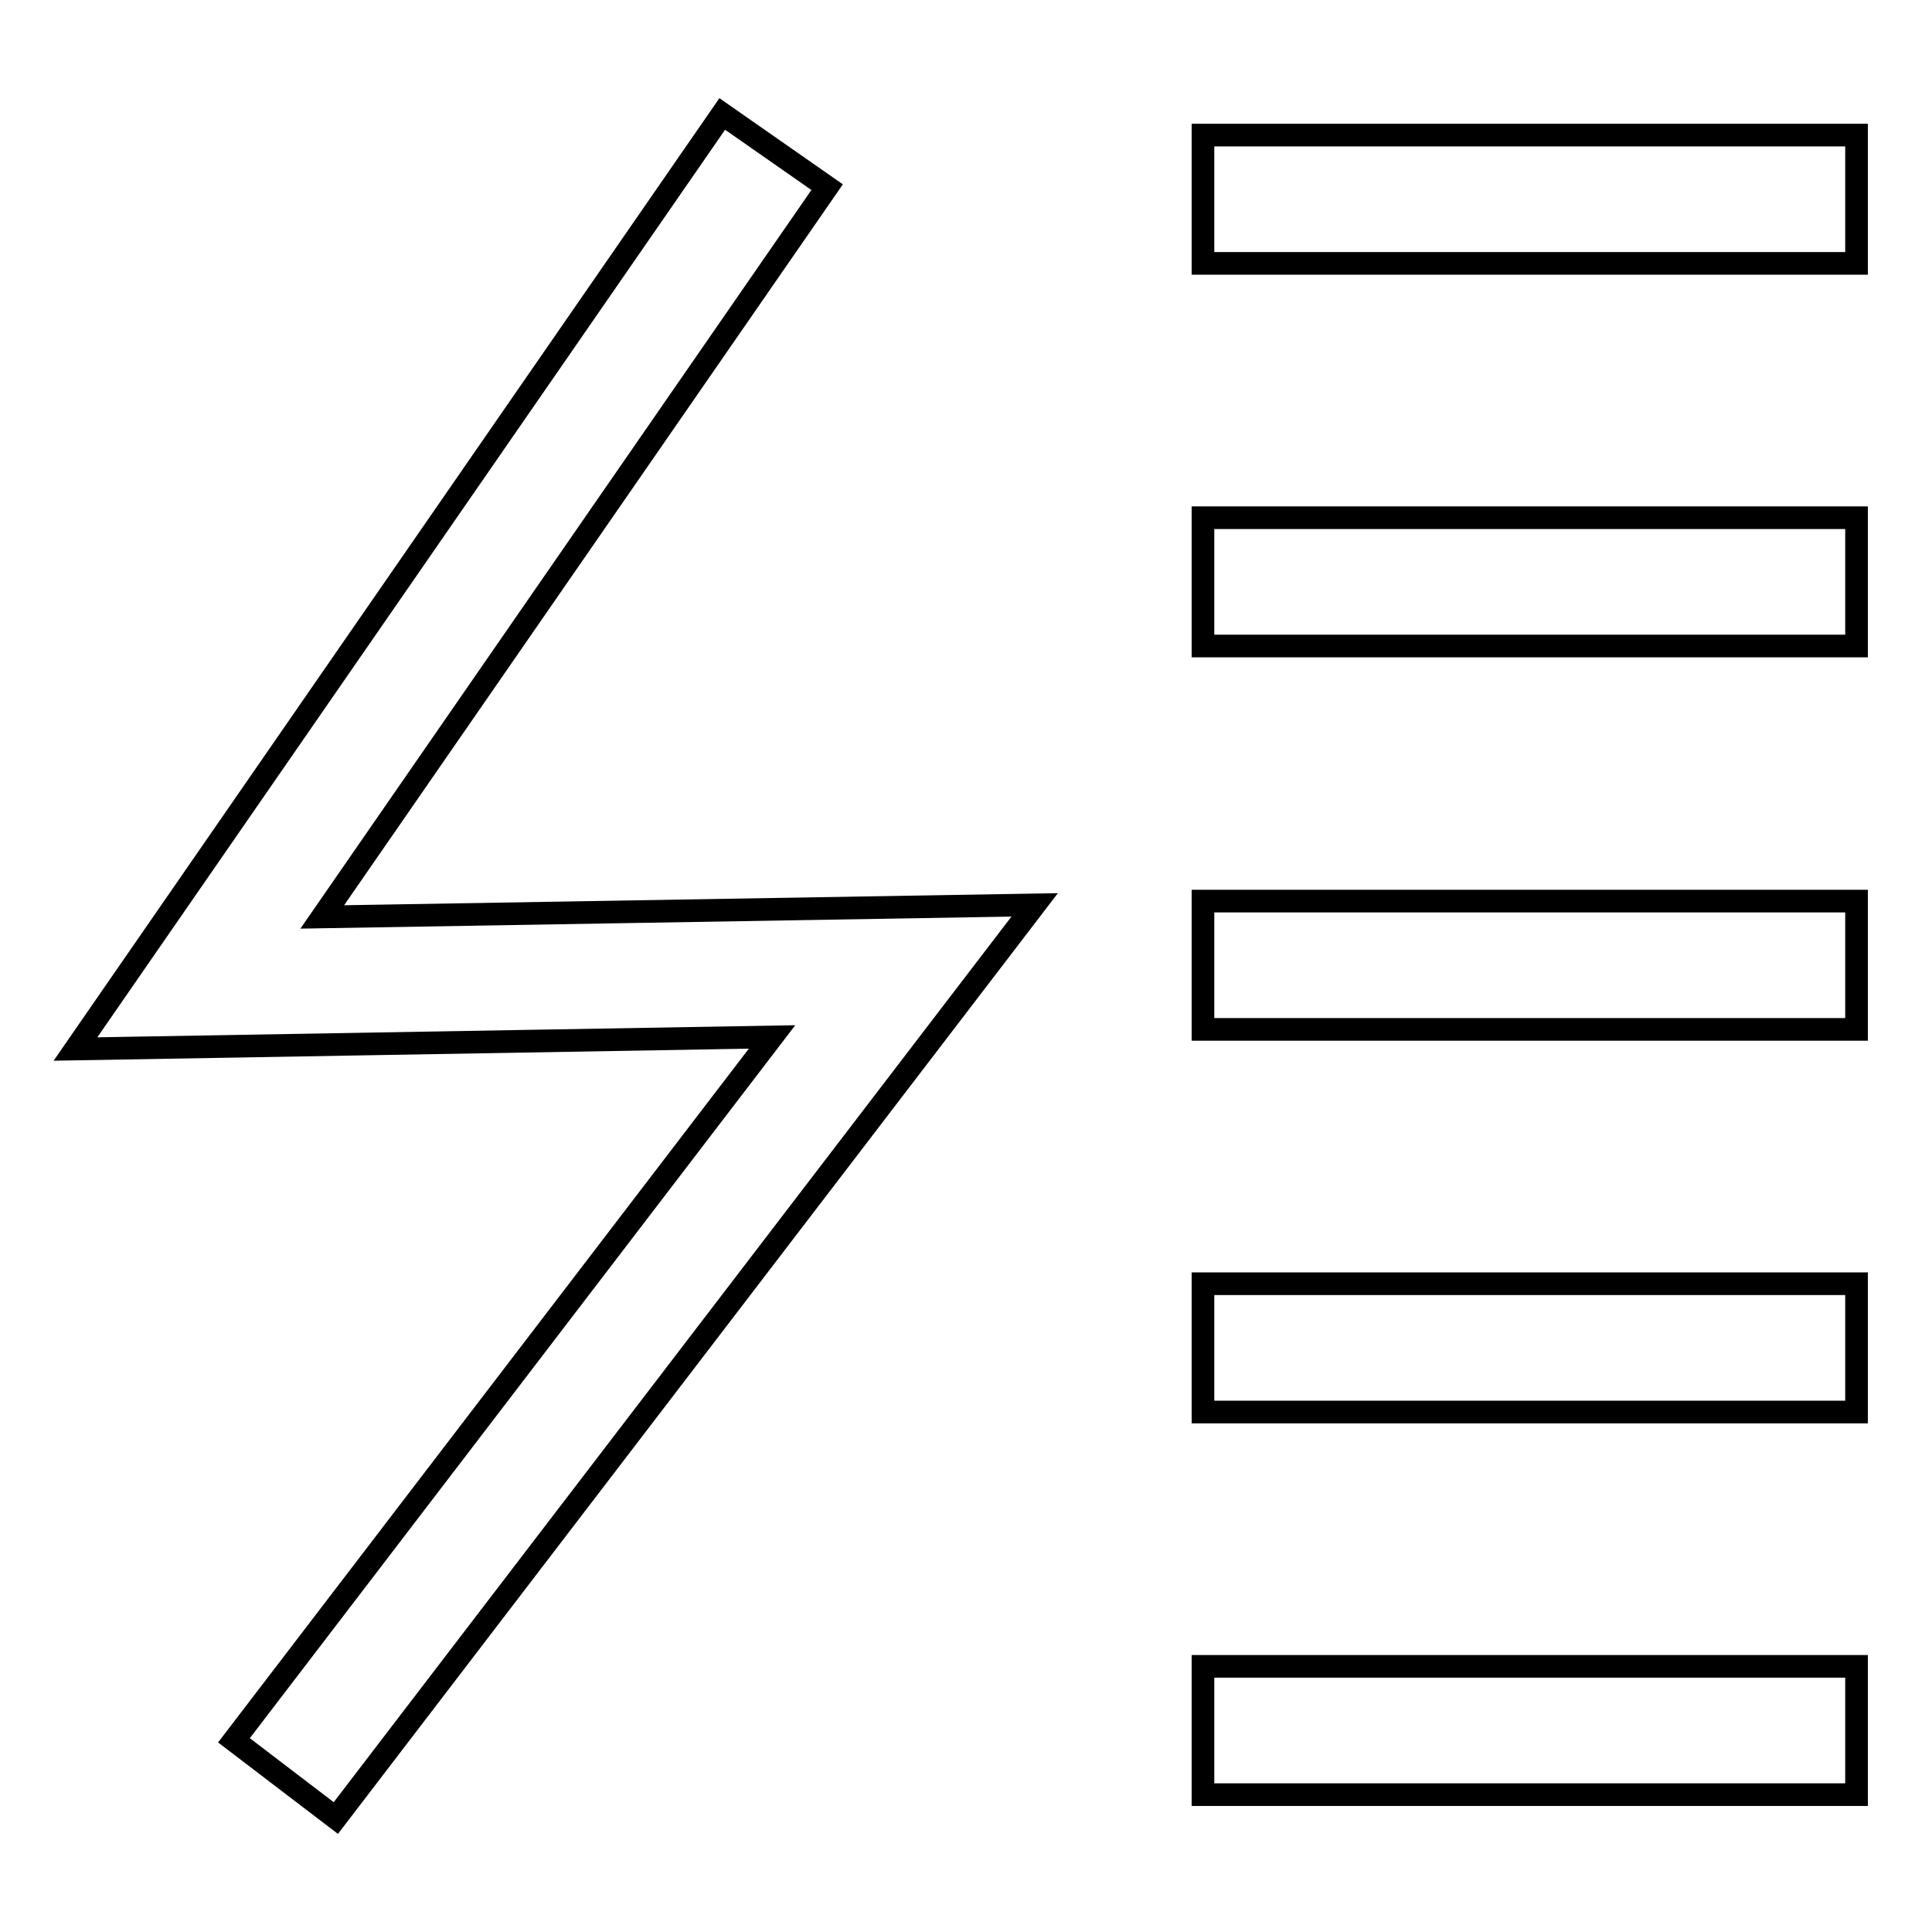
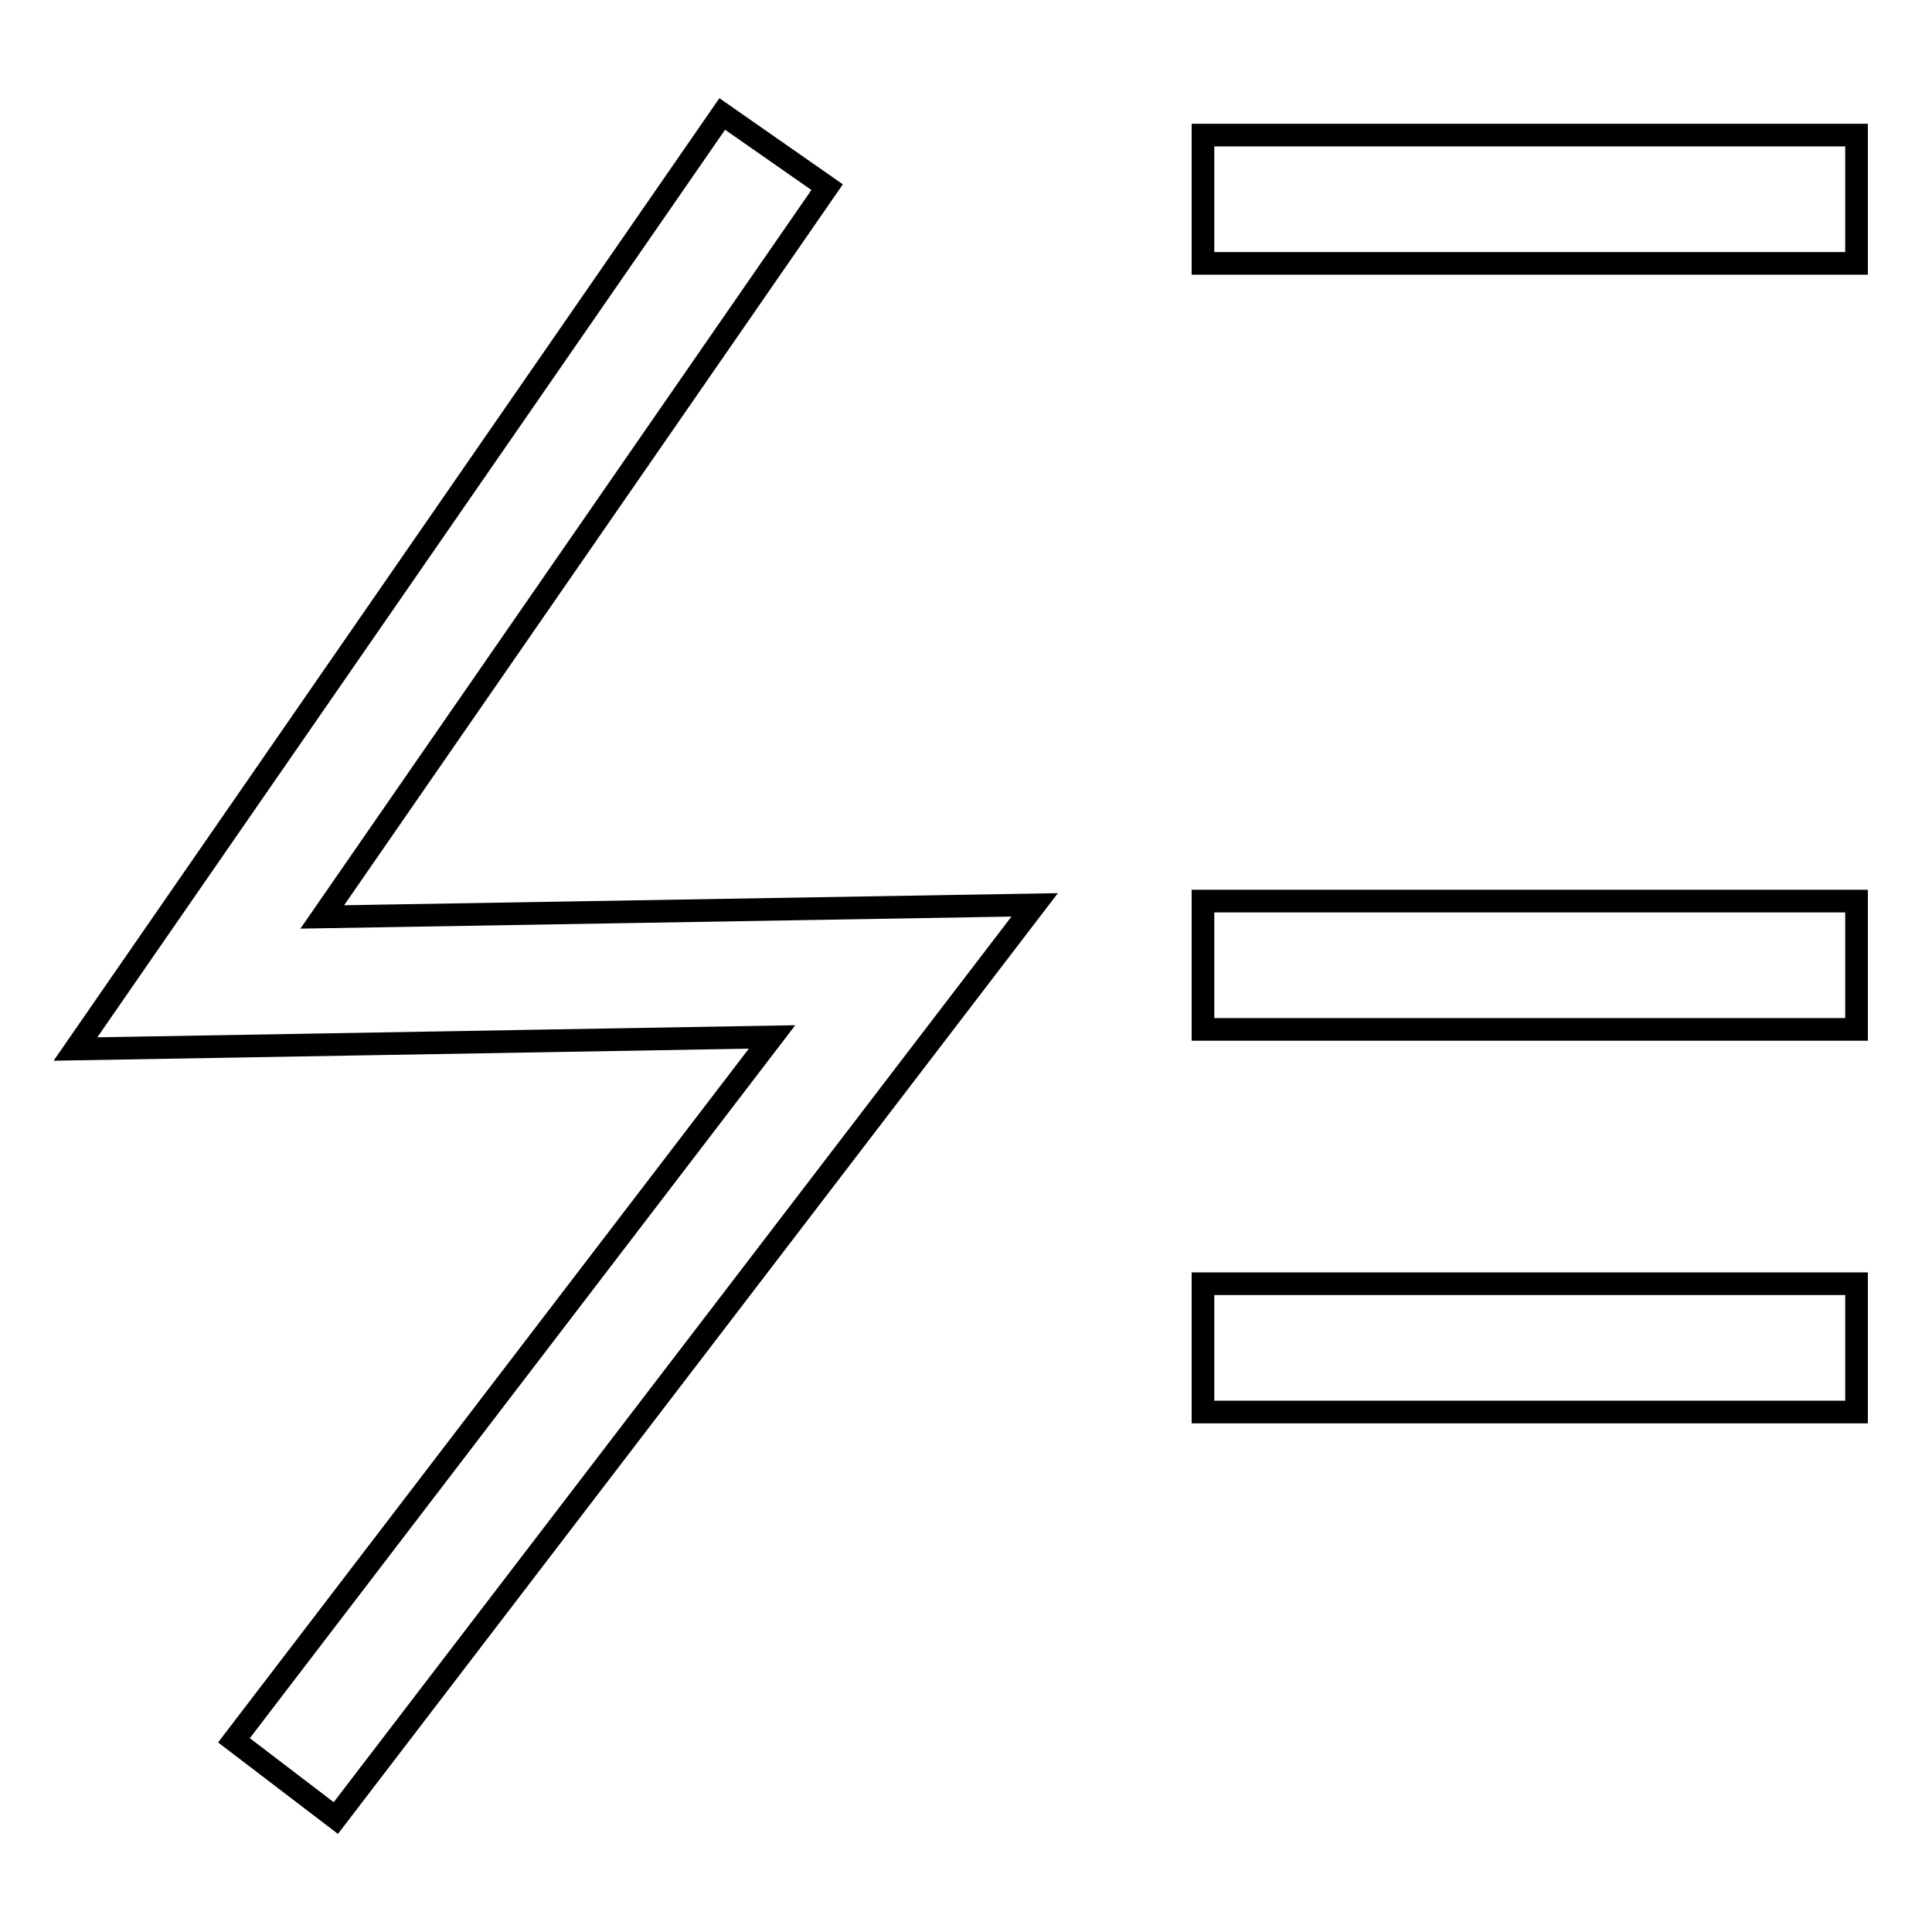
<svg xmlns="http://www.w3.org/2000/svg" version="1.1" x="0px" y="0px" viewBox="0 0 256 256" enable-background="new 0 0 256 256" xml:space="preserve">
  <g>
    <g>
      <path stroke-width="3" fill-opacity="0" stroke="#000000" d="M159.4,17.9H246v17h-86.6V17.9L159.4,17.9z" />
-       <path stroke-width="3" fill-opacity="0" stroke="#000000" d="M159.4,68.6H246v17h-86.6V68.6L159.4,68.6z" />
      <path stroke-width="3" fill-opacity="0" stroke="#000000" d="M159.4,119.4H246v17h-86.6V119.4L159.4,119.4z" />
      <path stroke-width="3" fill-opacity="0" stroke="#000000" d="M159.4,170.1H246v17h-86.6V170.1L159.4,170.1z" />
-       <path stroke-width="3" fill-opacity="0" stroke="#000000" d="M159.4,220.8H246v17h-86.6V220.8L159.4,220.8z" />
      <path stroke-width="3" fill-opacity="0" stroke="#000000" d="M44.5,240.9L31,230.6l71.3-93.2L10,139L95.7,15.1l13.9,9.7l-66.9,96.7l94.4-1.6L44.5,240.9z" />
    </g>
  </g>
</svg>